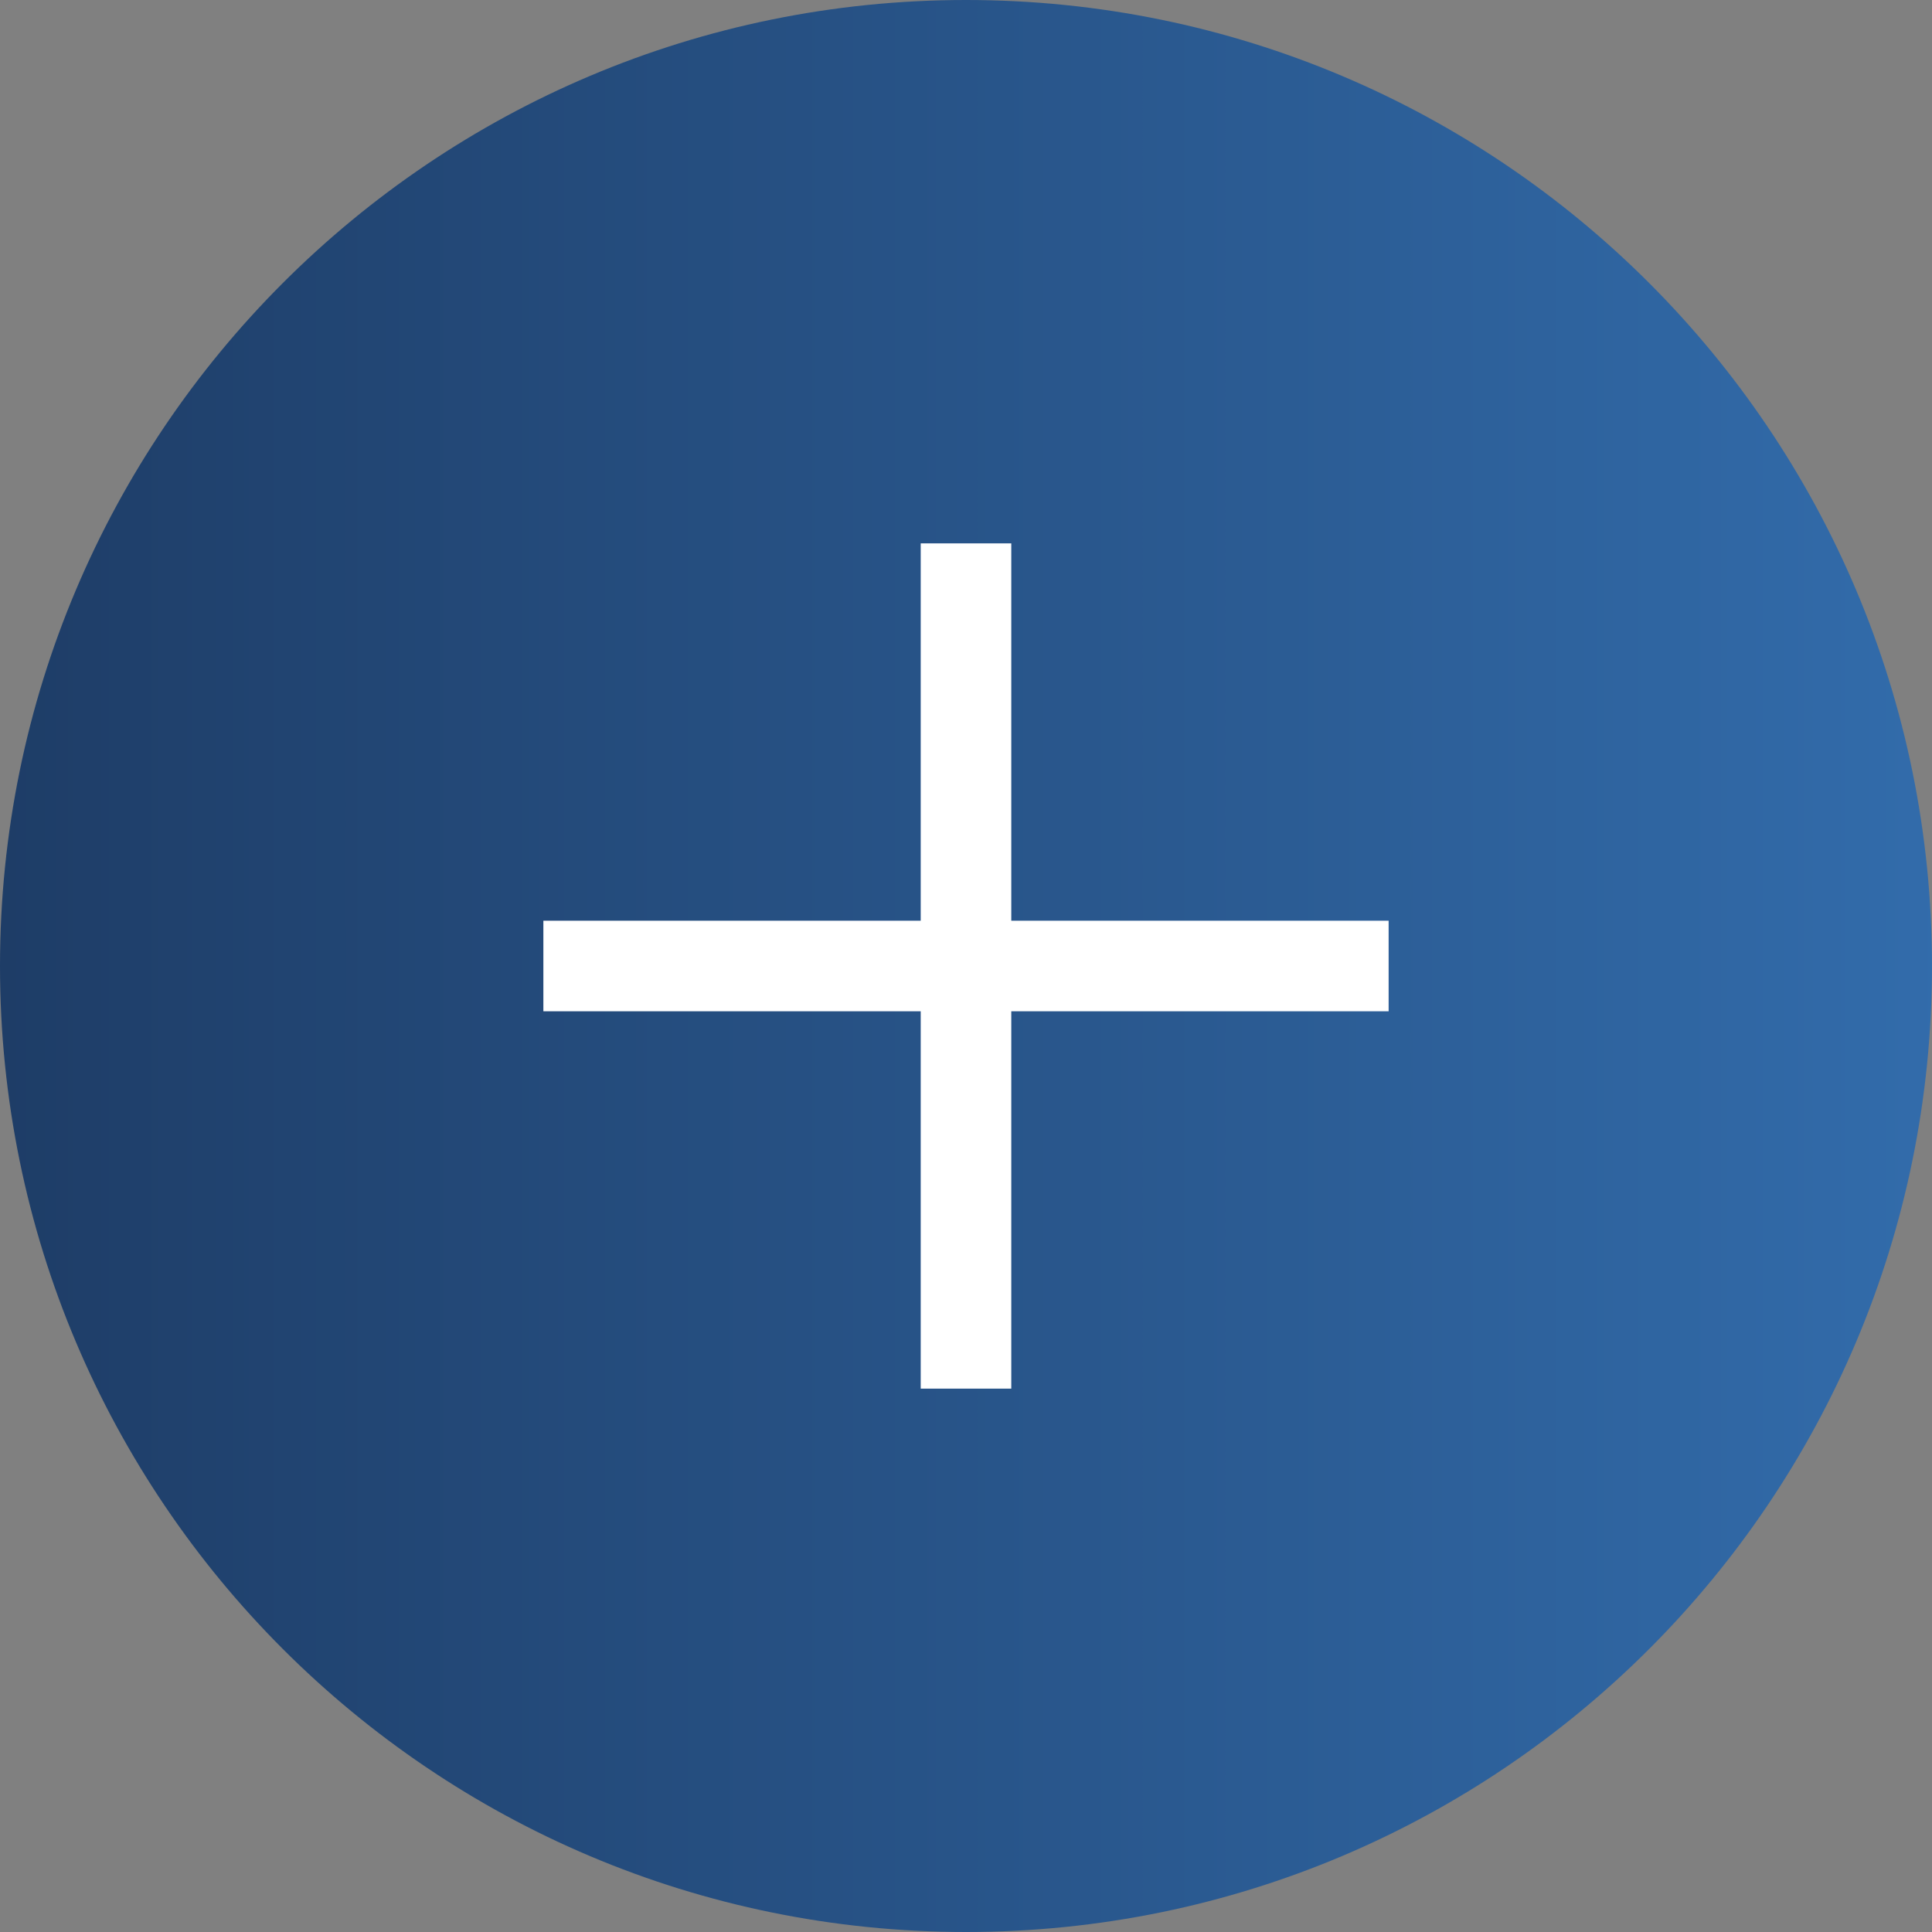
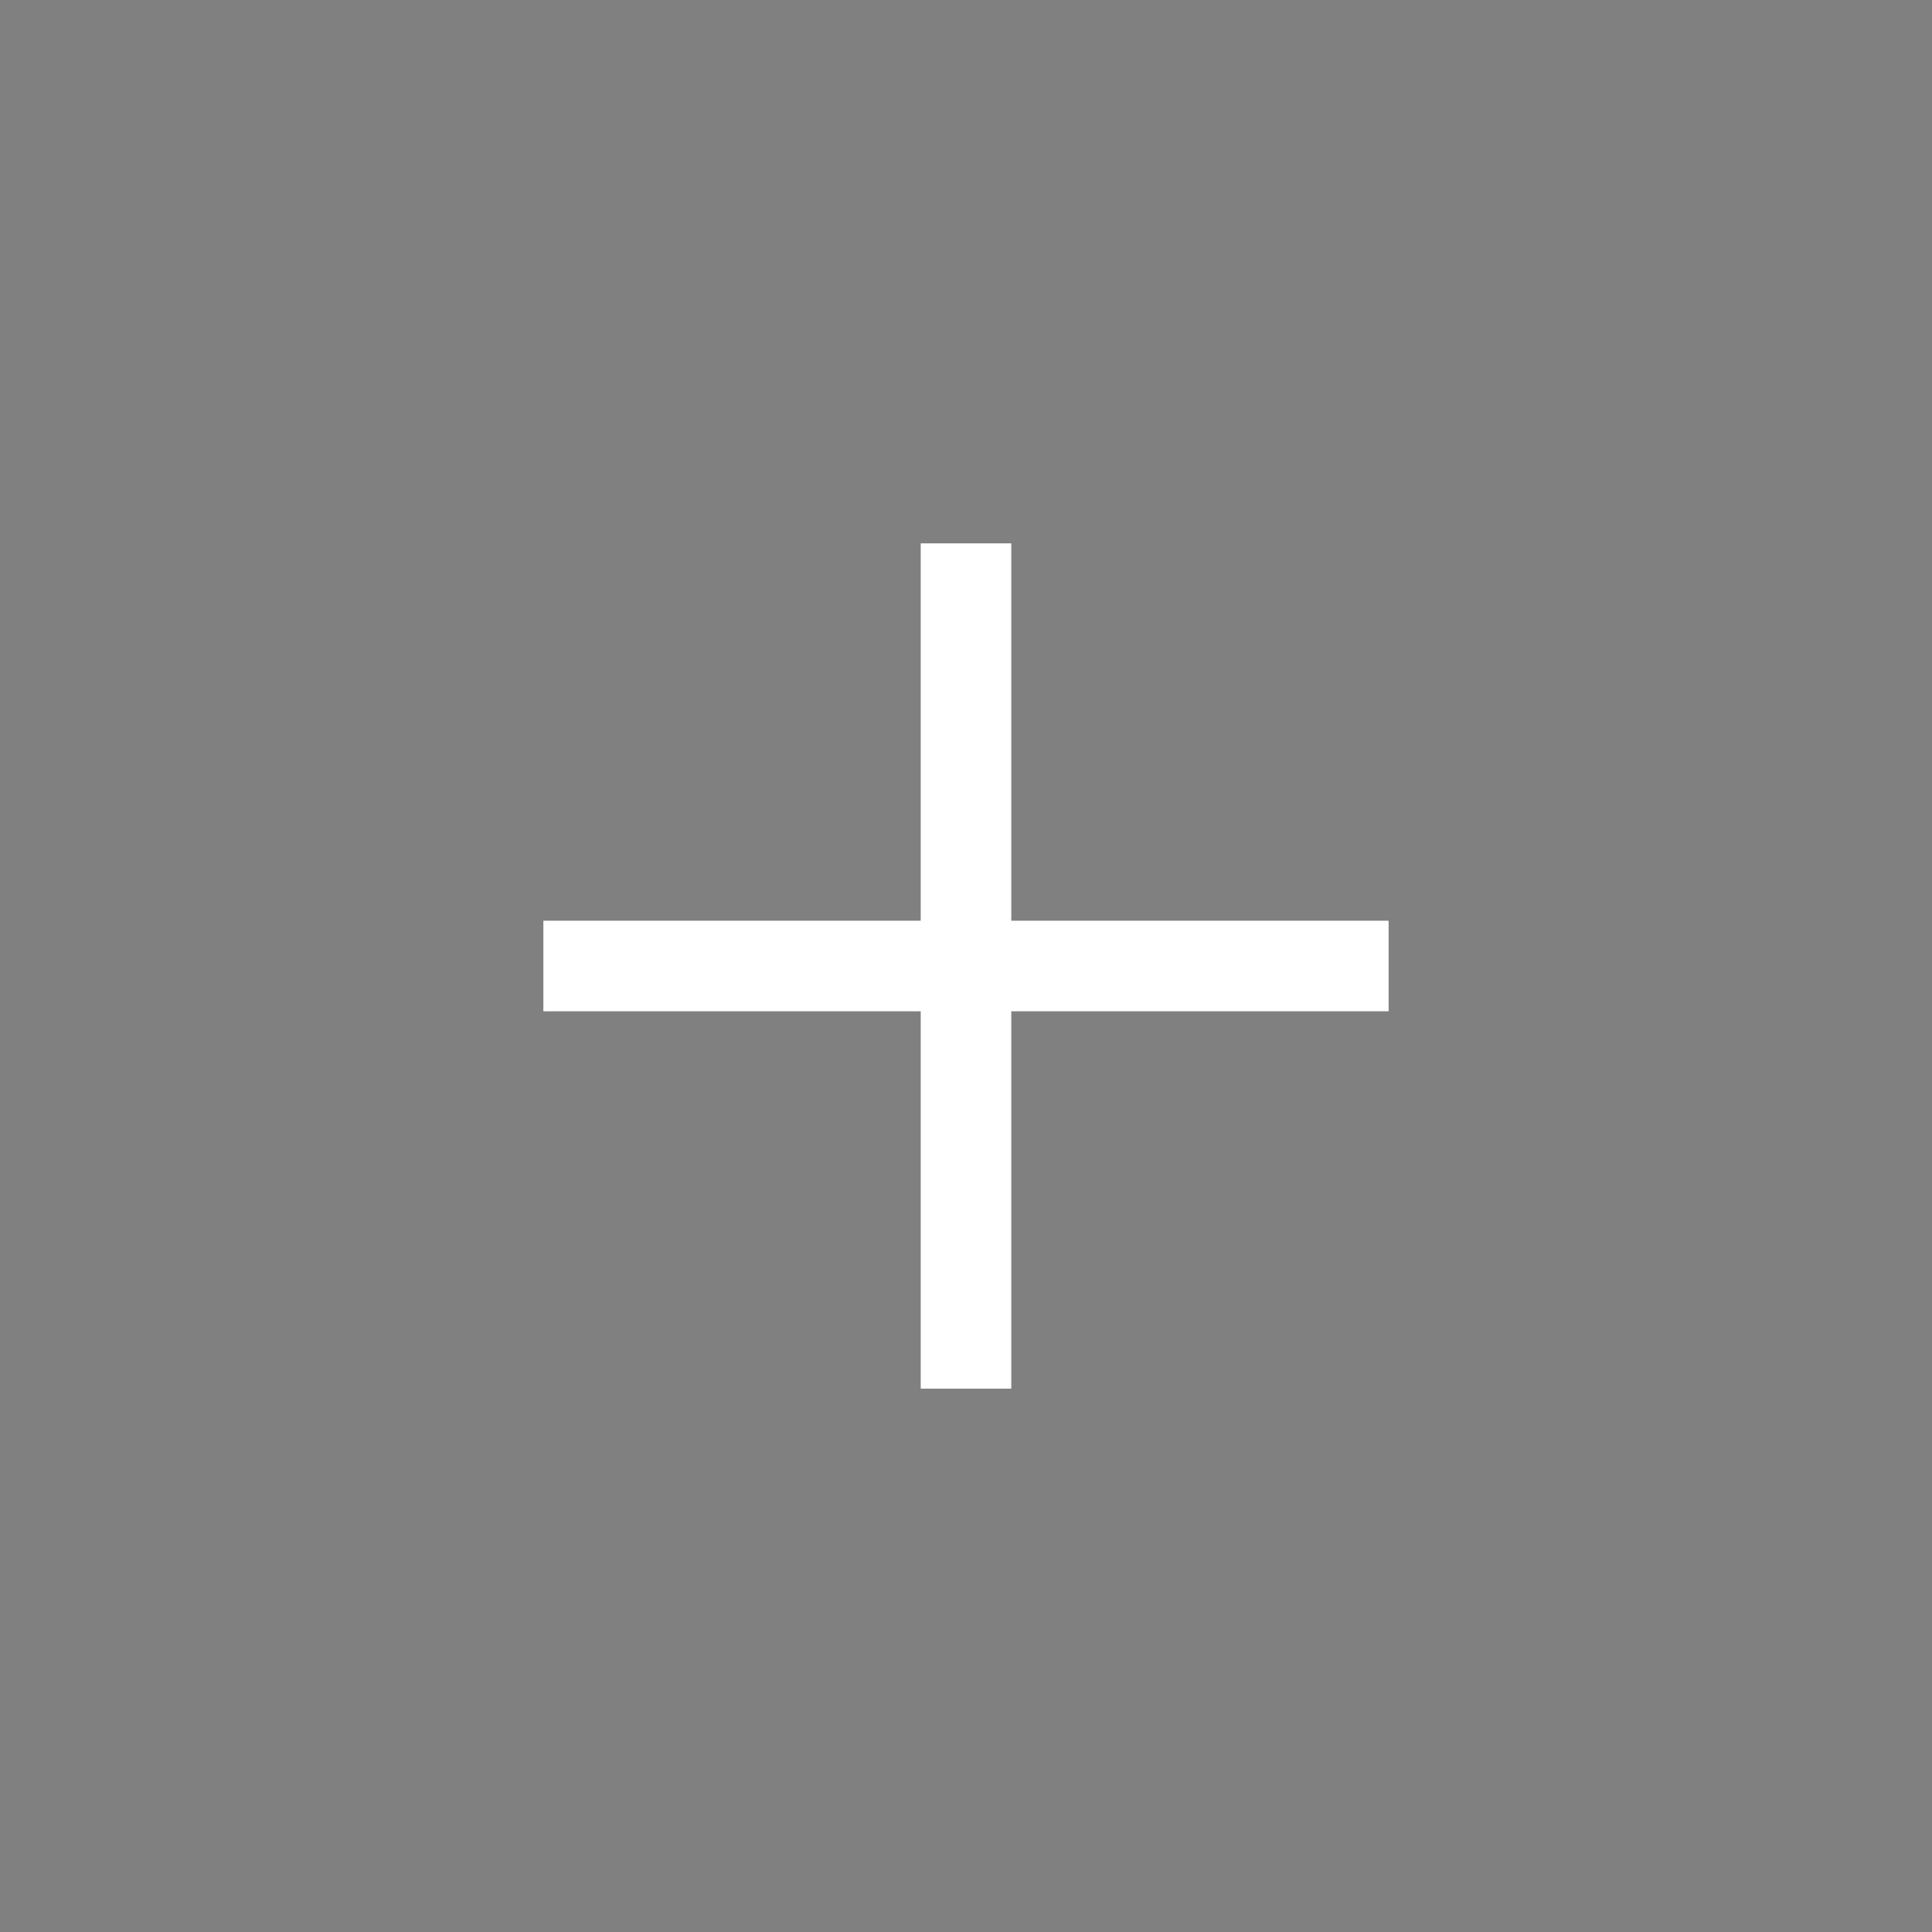
<svg xmlns="http://www.w3.org/2000/svg" width="32" height="32" viewBox="0 0 32 32" fill="none">
  <rect x="0" y="0" width="32" height="32" fill="#808080" stroke="none" />
-   <path d="M0 16C0 7.163 7.163 0 16 0C24.837 0 32 7.163 32 16C32 24.837 24.837 32 16 32C7.163 32 0 24.837 0 16Z" fill="url(#paint0_linear_892_5038)" />
  <path fill-rule="evenodd" clip-rule="evenodd" d="M15.25 16.75V23H16.75V16.75H23V15.25H16.75V9H15.25V15.25H9V16.75H15.25Z" fill="white" />
  <defs>
    <linearGradient id="paint0_linear_892_5038" x1="-4.7" y1="15.963" x2="56.244" y2="15.963" gradientUnits="userSpaceOnUse">
      <stop stop-color="#1B365D" />
      <stop offset="1" stop-color="#418FDE" />
    </linearGradient>
  </defs>
</svg>